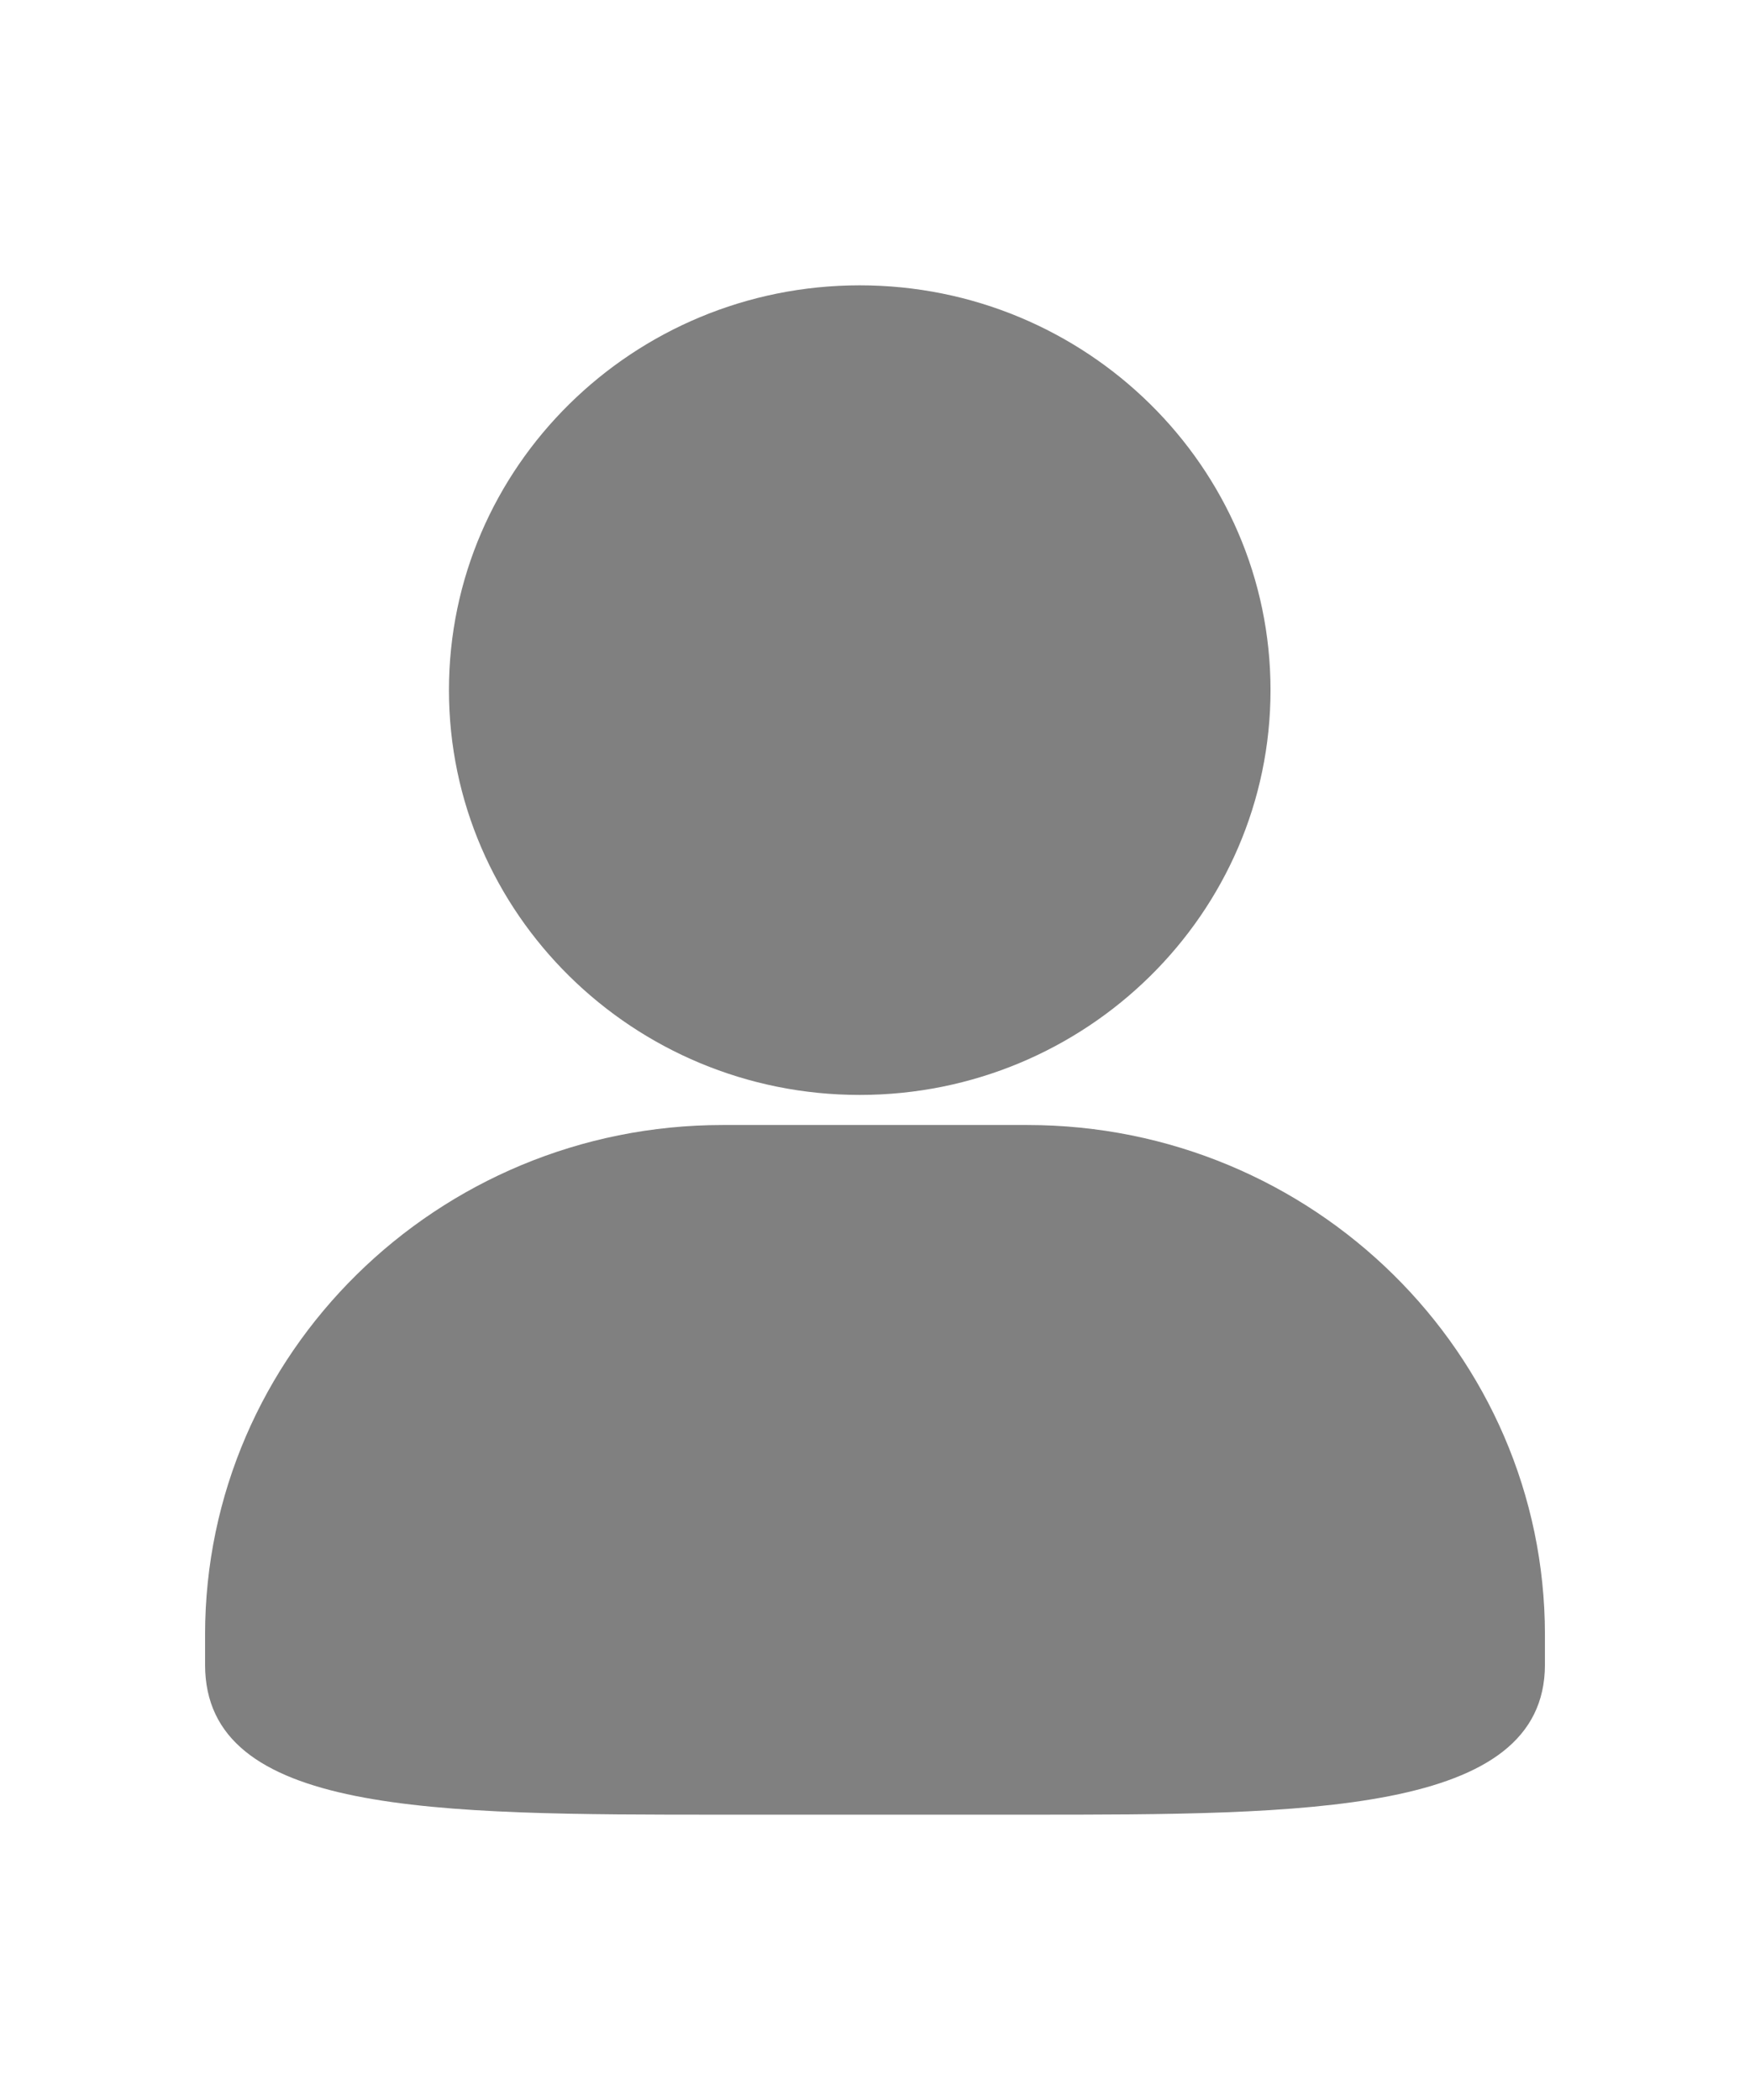
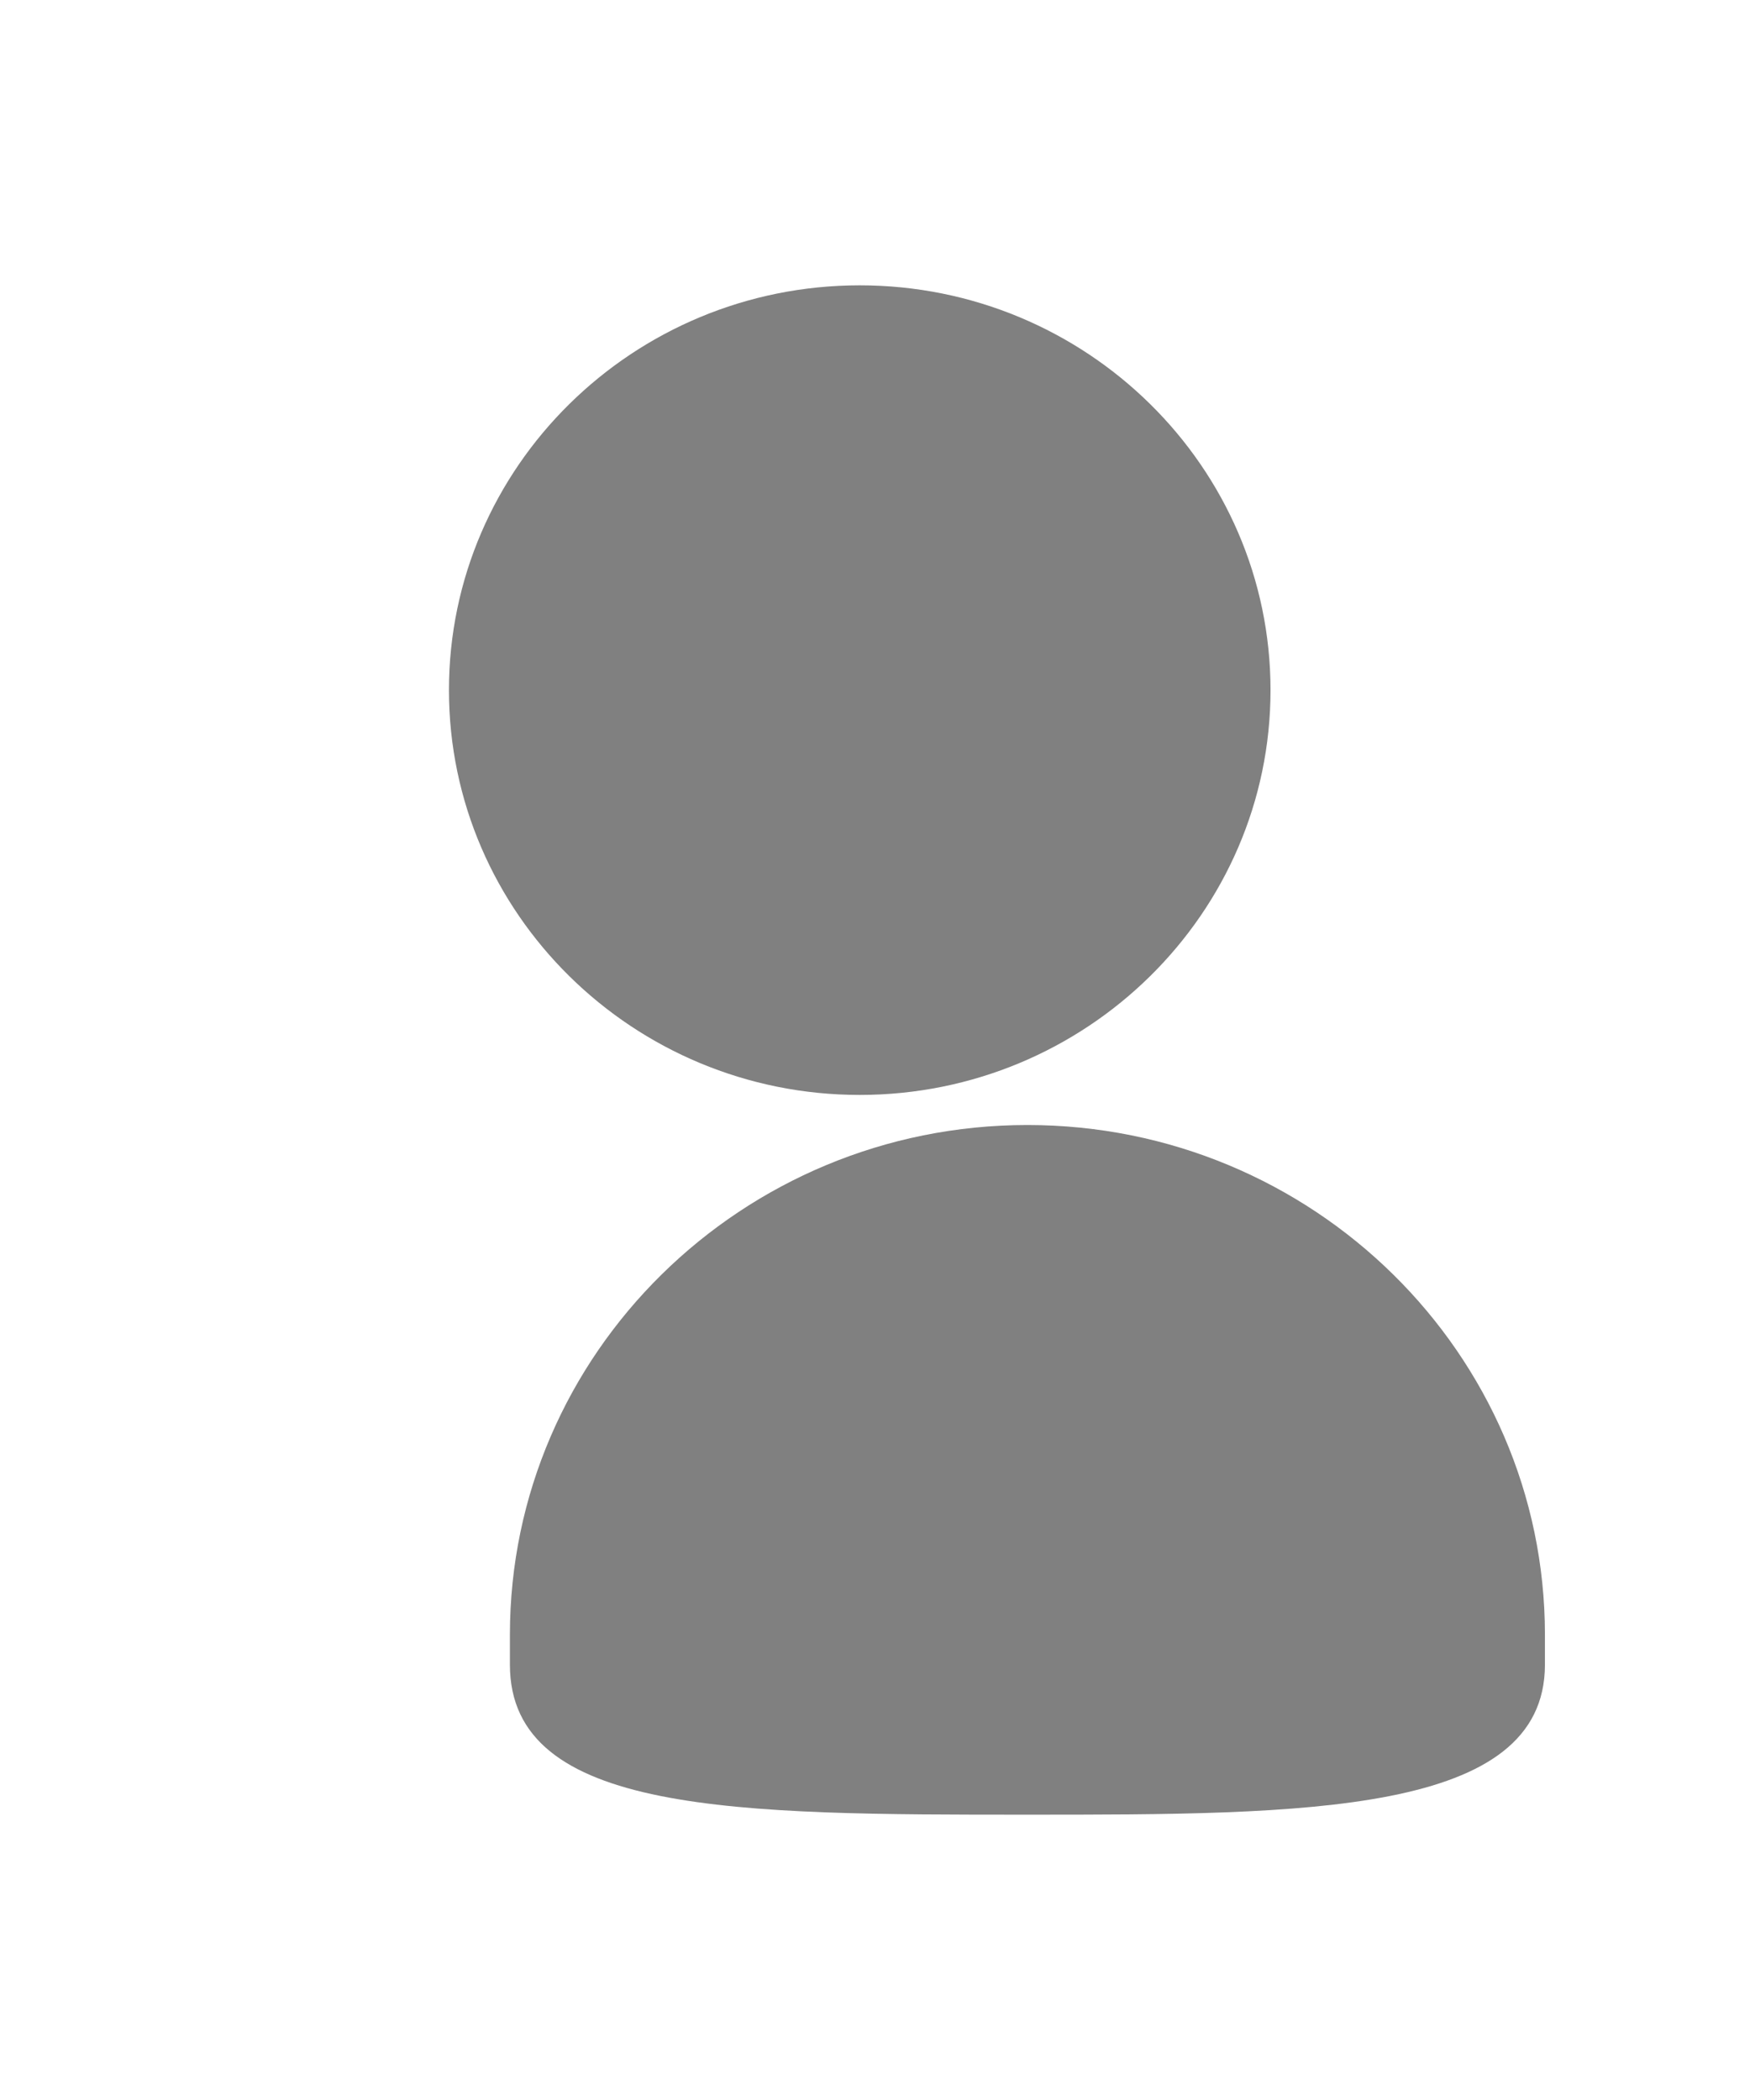
<svg xmlns="http://www.w3.org/2000/svg" t="1606880447863" class="icon" viewBox="0 0 1024 1024" version="1.1" p-id="3800" width="15" height="18">
  <defs>
    <style type="text/css" />
  </defs>
-   <path d="M601.188 959.443H422.817c-169.191 0-302.817 0-302.817-87.754v-17.554c0-164.461 135.861-298.241 302.818-298.241H601.183c166.956 0 302.823 133.78 302.823 298.241v17.554c-0.031 87.754-140.377 87.754-302.818 87.754z m-98.118-421.154c-132.568 0-240.366-106.264-240.366-236.885 0-130.614 107.803-236.848 240.366-236.848s240.366 106.233 240.366 236.848c0 130.62-107.829 236.885-240.366 236.885z" p-id="3801" fill="#808080" />
+   <path d="M601.188 959.443c-169.191 0-302.817 0-302.817-87.754v-17.554c0-164.461 135.861-298.241 302.818-298.241H601.183c166.956 0 302.823 133.78 302.823 298.241v17.554c-0.031 87.754-140.377 87.754-302.818 87.754z m-98.118-421.154c-132.568 0-240.366-106.264-240.366-236.885 0-130.614 107.803-236.848 240.366-236.848s240.366 106.233 240.366 236.848c0 130.62-107.829 236.885-240.366 236.885z" p-id="3801" fill="#808080" />
</svg>